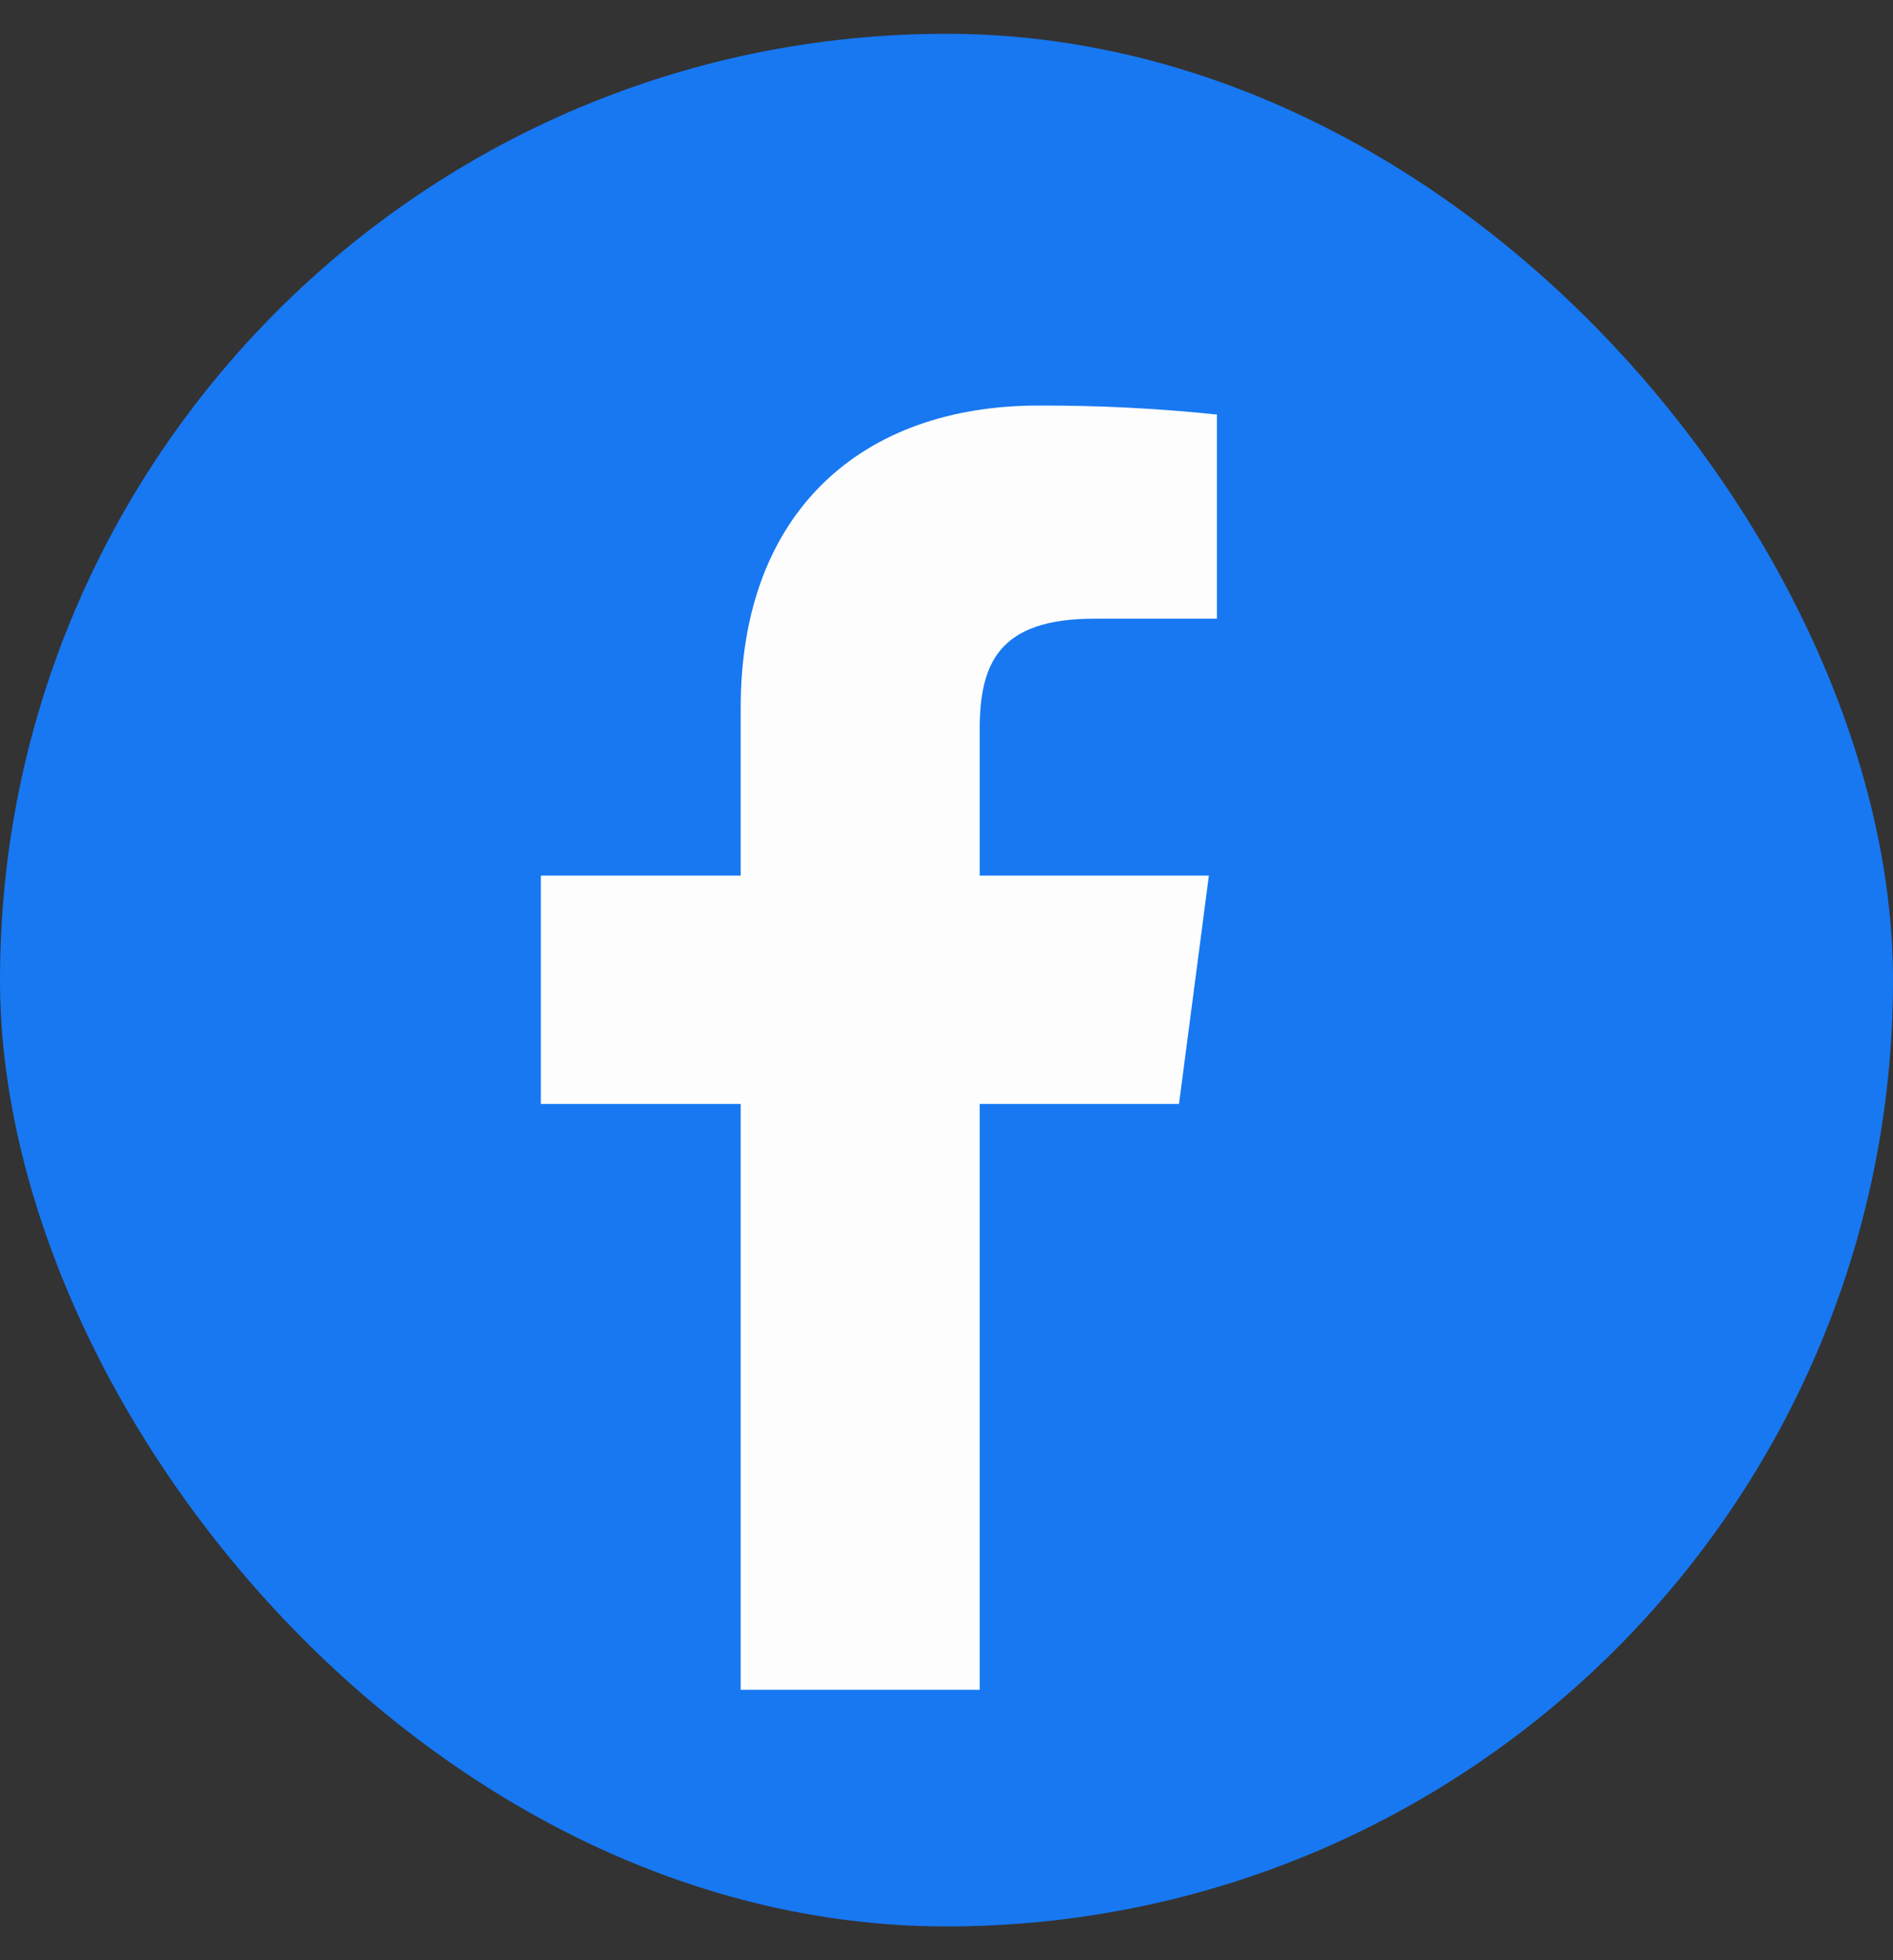
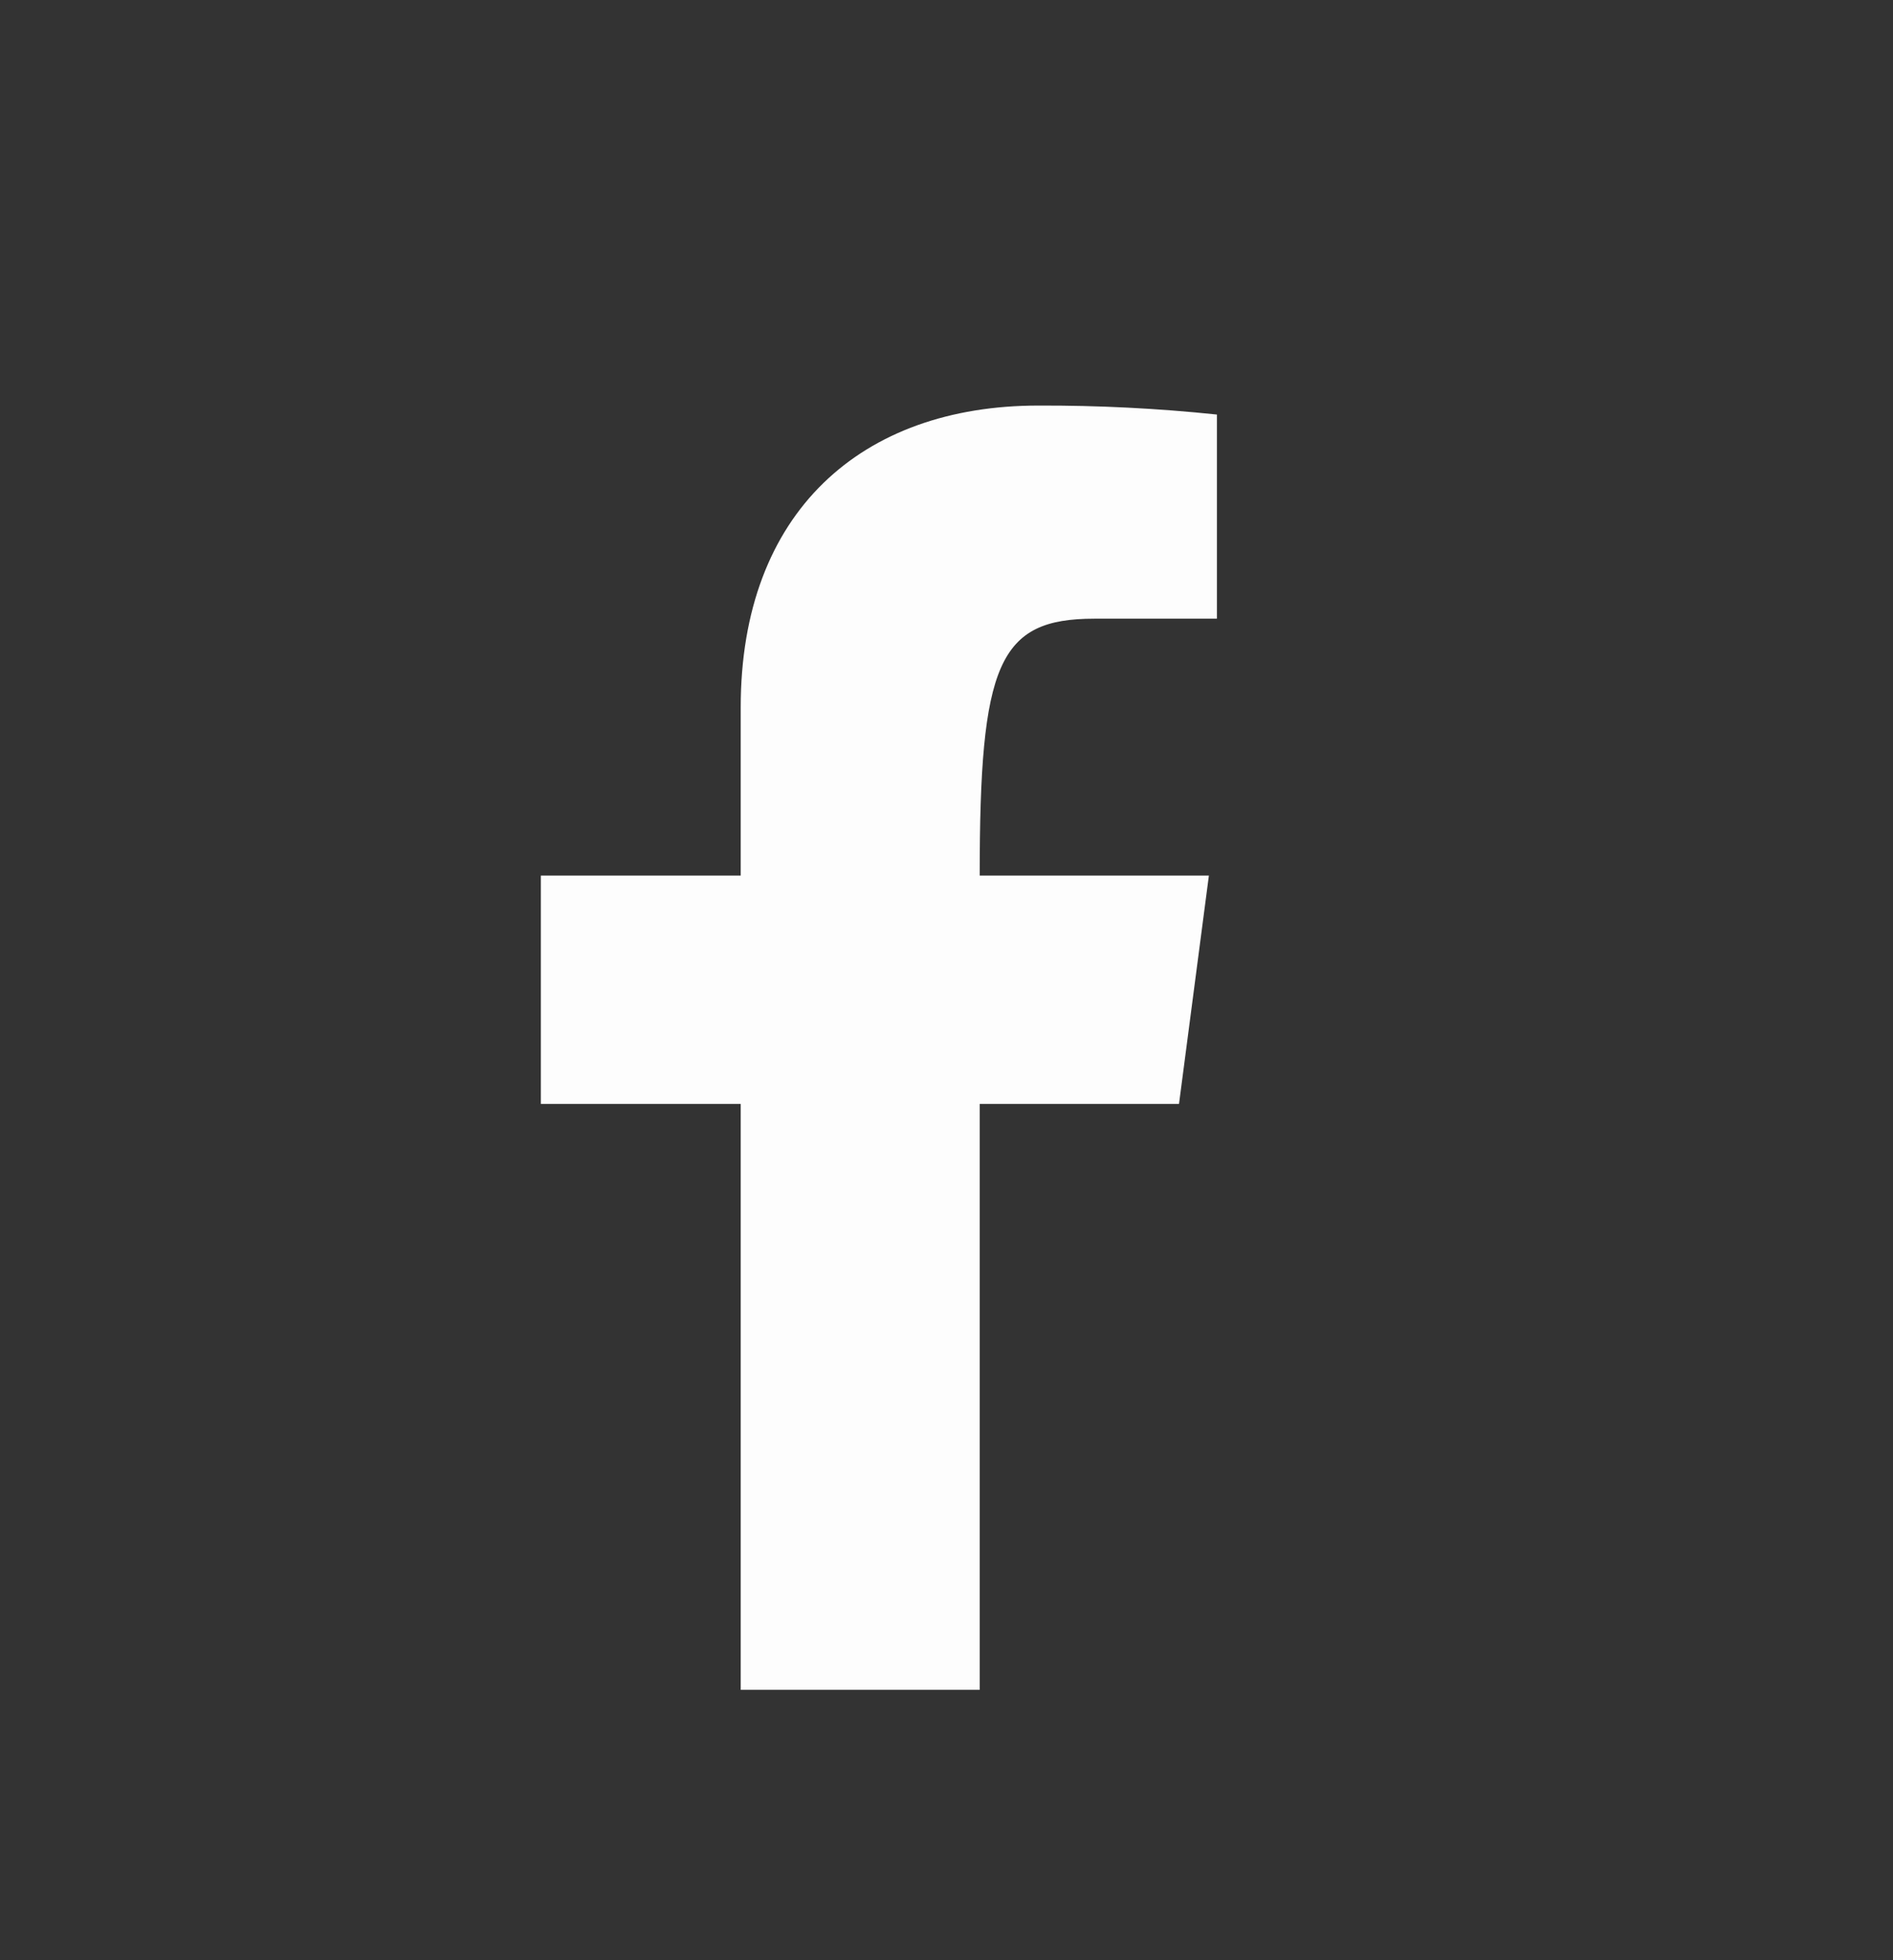
<svg xmlns="http://www.w3.org/2000/svg" width="28" height="29" viewBox="0 0 28 29" fill="none">
  <rect x="0" y="0" width="28" height="29" fill="#333333" stroke="none" />
-   <rect y="0.5" width="28" height="28" rx="14" fill="#1778F2" />
-   <path d="M14.491 25V16.332H17.439L17.881 12.954H14.491V10.798C14.491 9.82 14.766 9.153 16.187 9.153H18V6.133C17.123 6.041 16.241 5.997 15.359 6C12.745 6 10.956 7.574 10.956 10.465V12.954H8V16.332H10.956V25H14.491Z" fill="#FDFDFD" />
+   <path d="M14.491 25V16.332H17.439L17.881 12.954H14.491C14.491 9.82 14.766 9.153 16.187 9.153H18V6.133C17.123 6.041 16.241 5.997 15.359 6C12.745 6 10.956 7.574 10.956 10.465V12.954H8V16.332H10.956V25H14.491Z" fill="#FDFDFD" />
</svg>